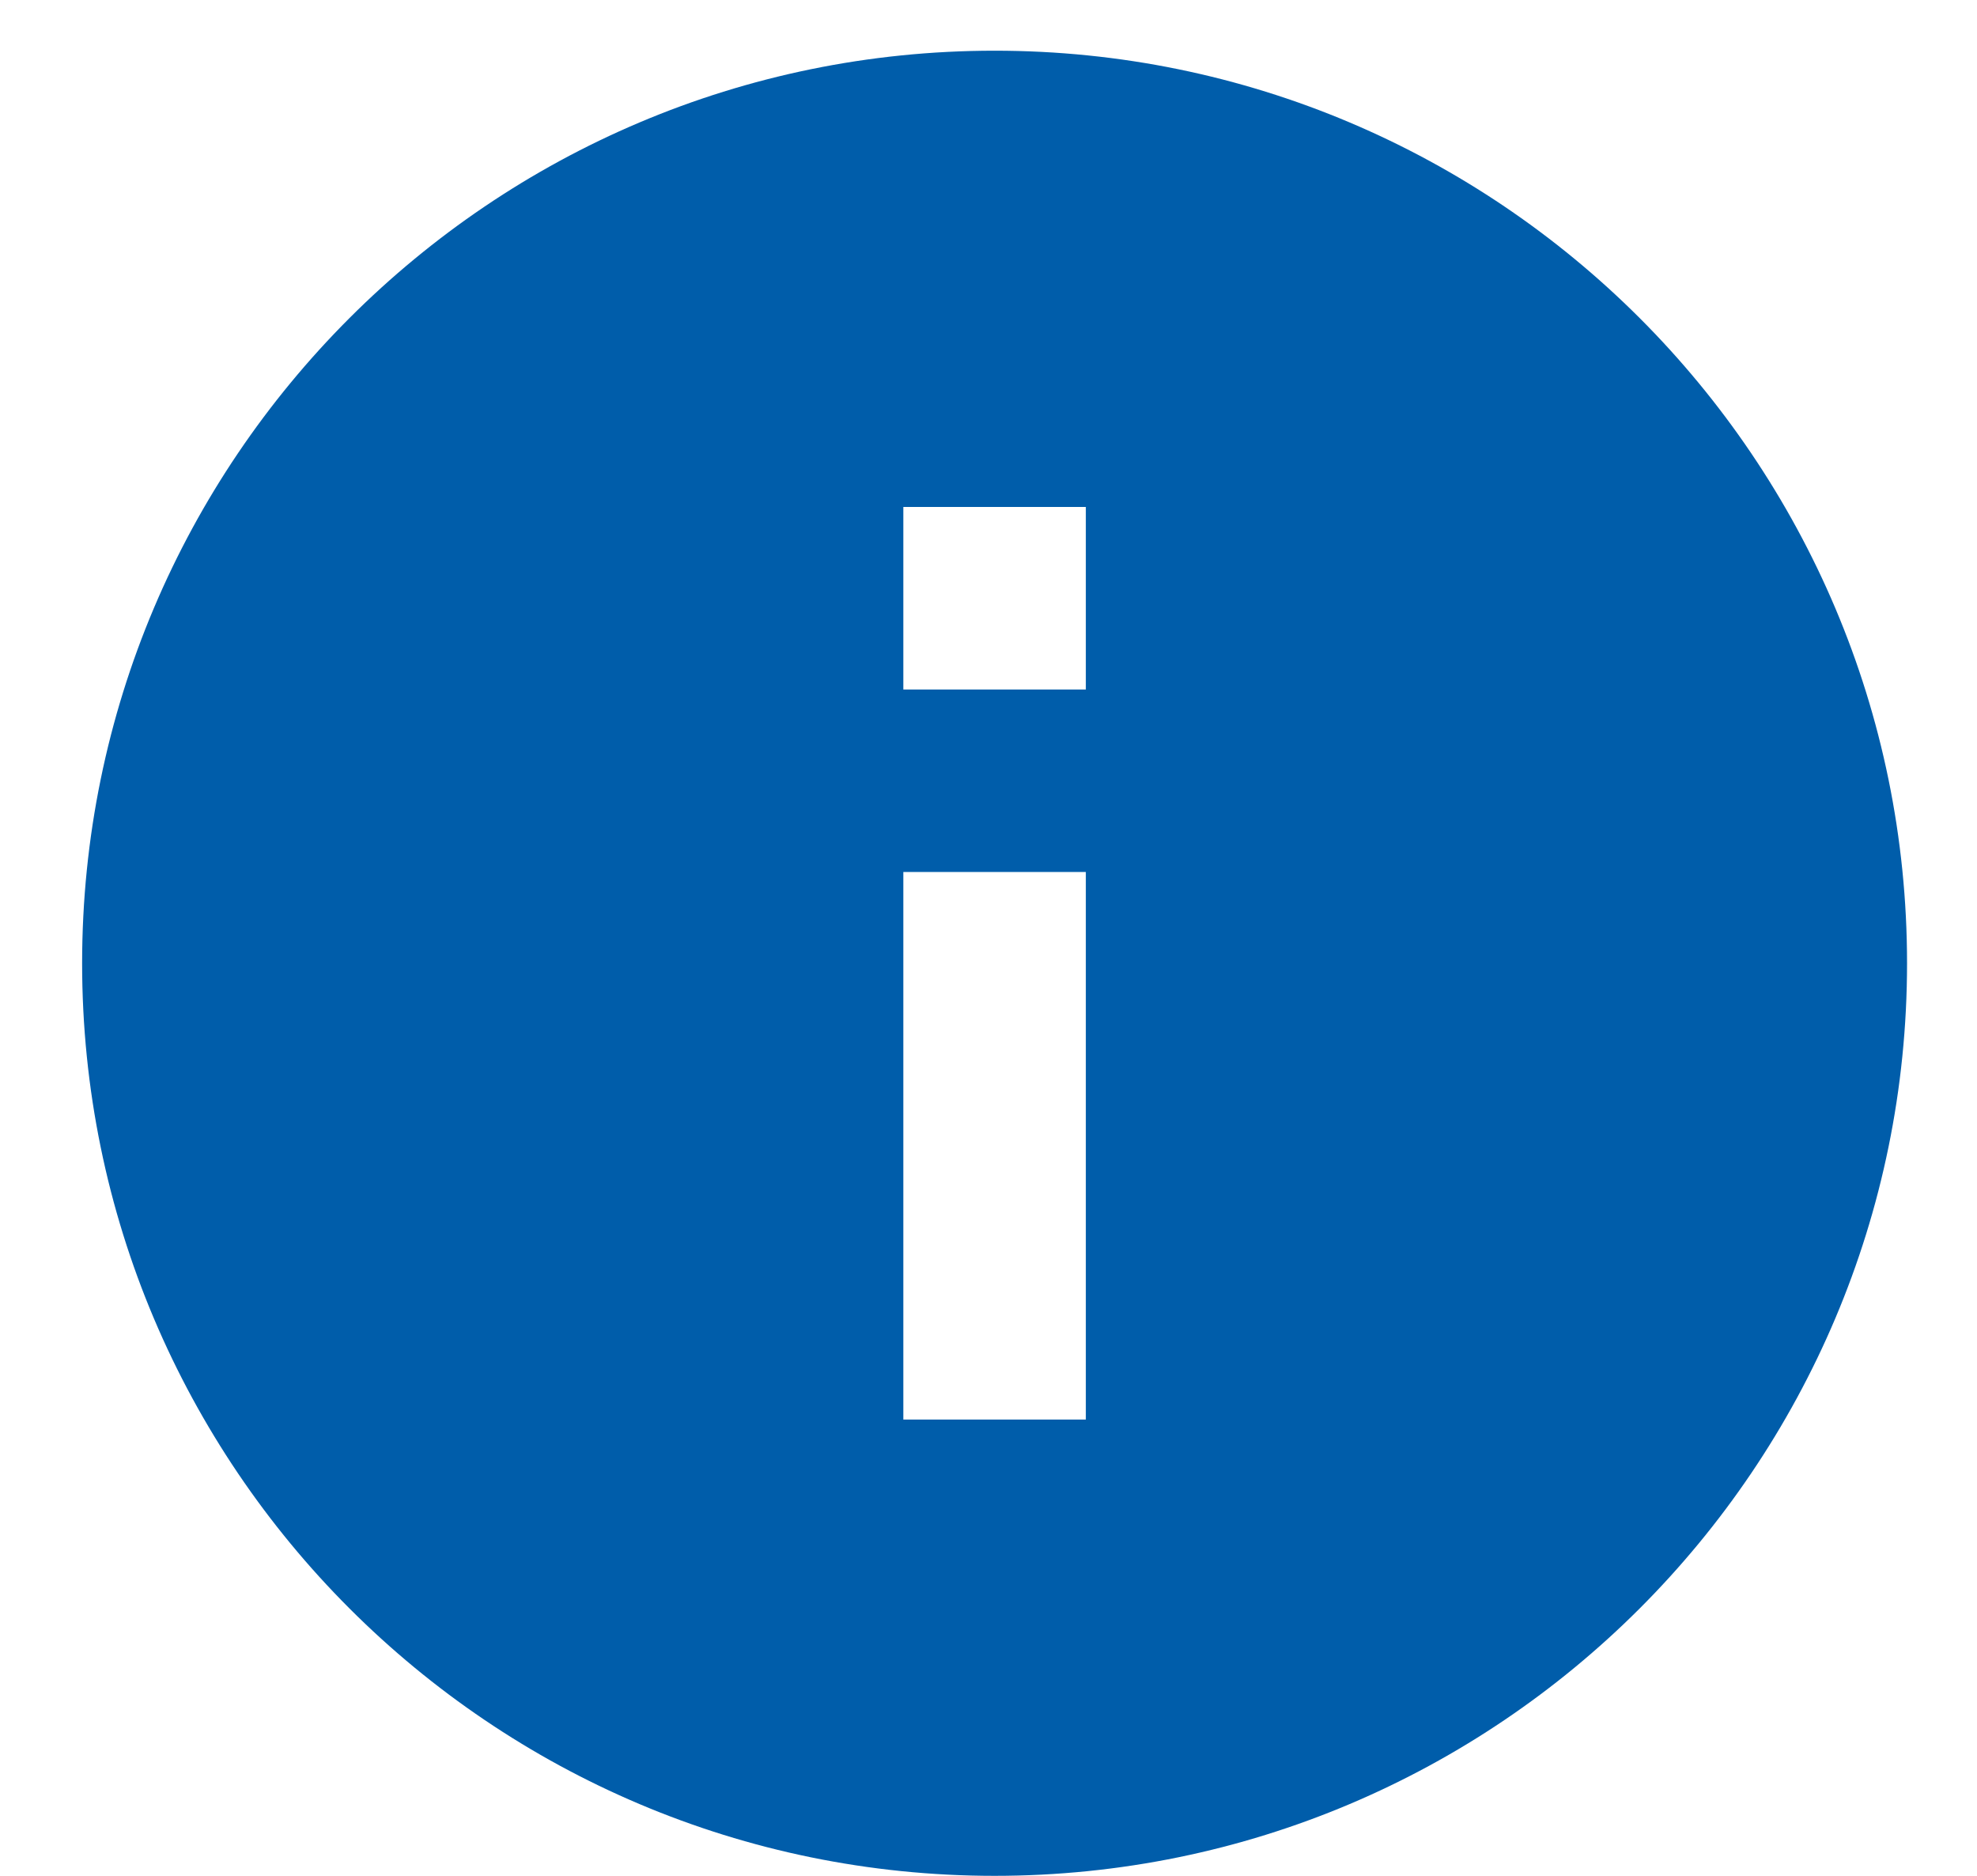
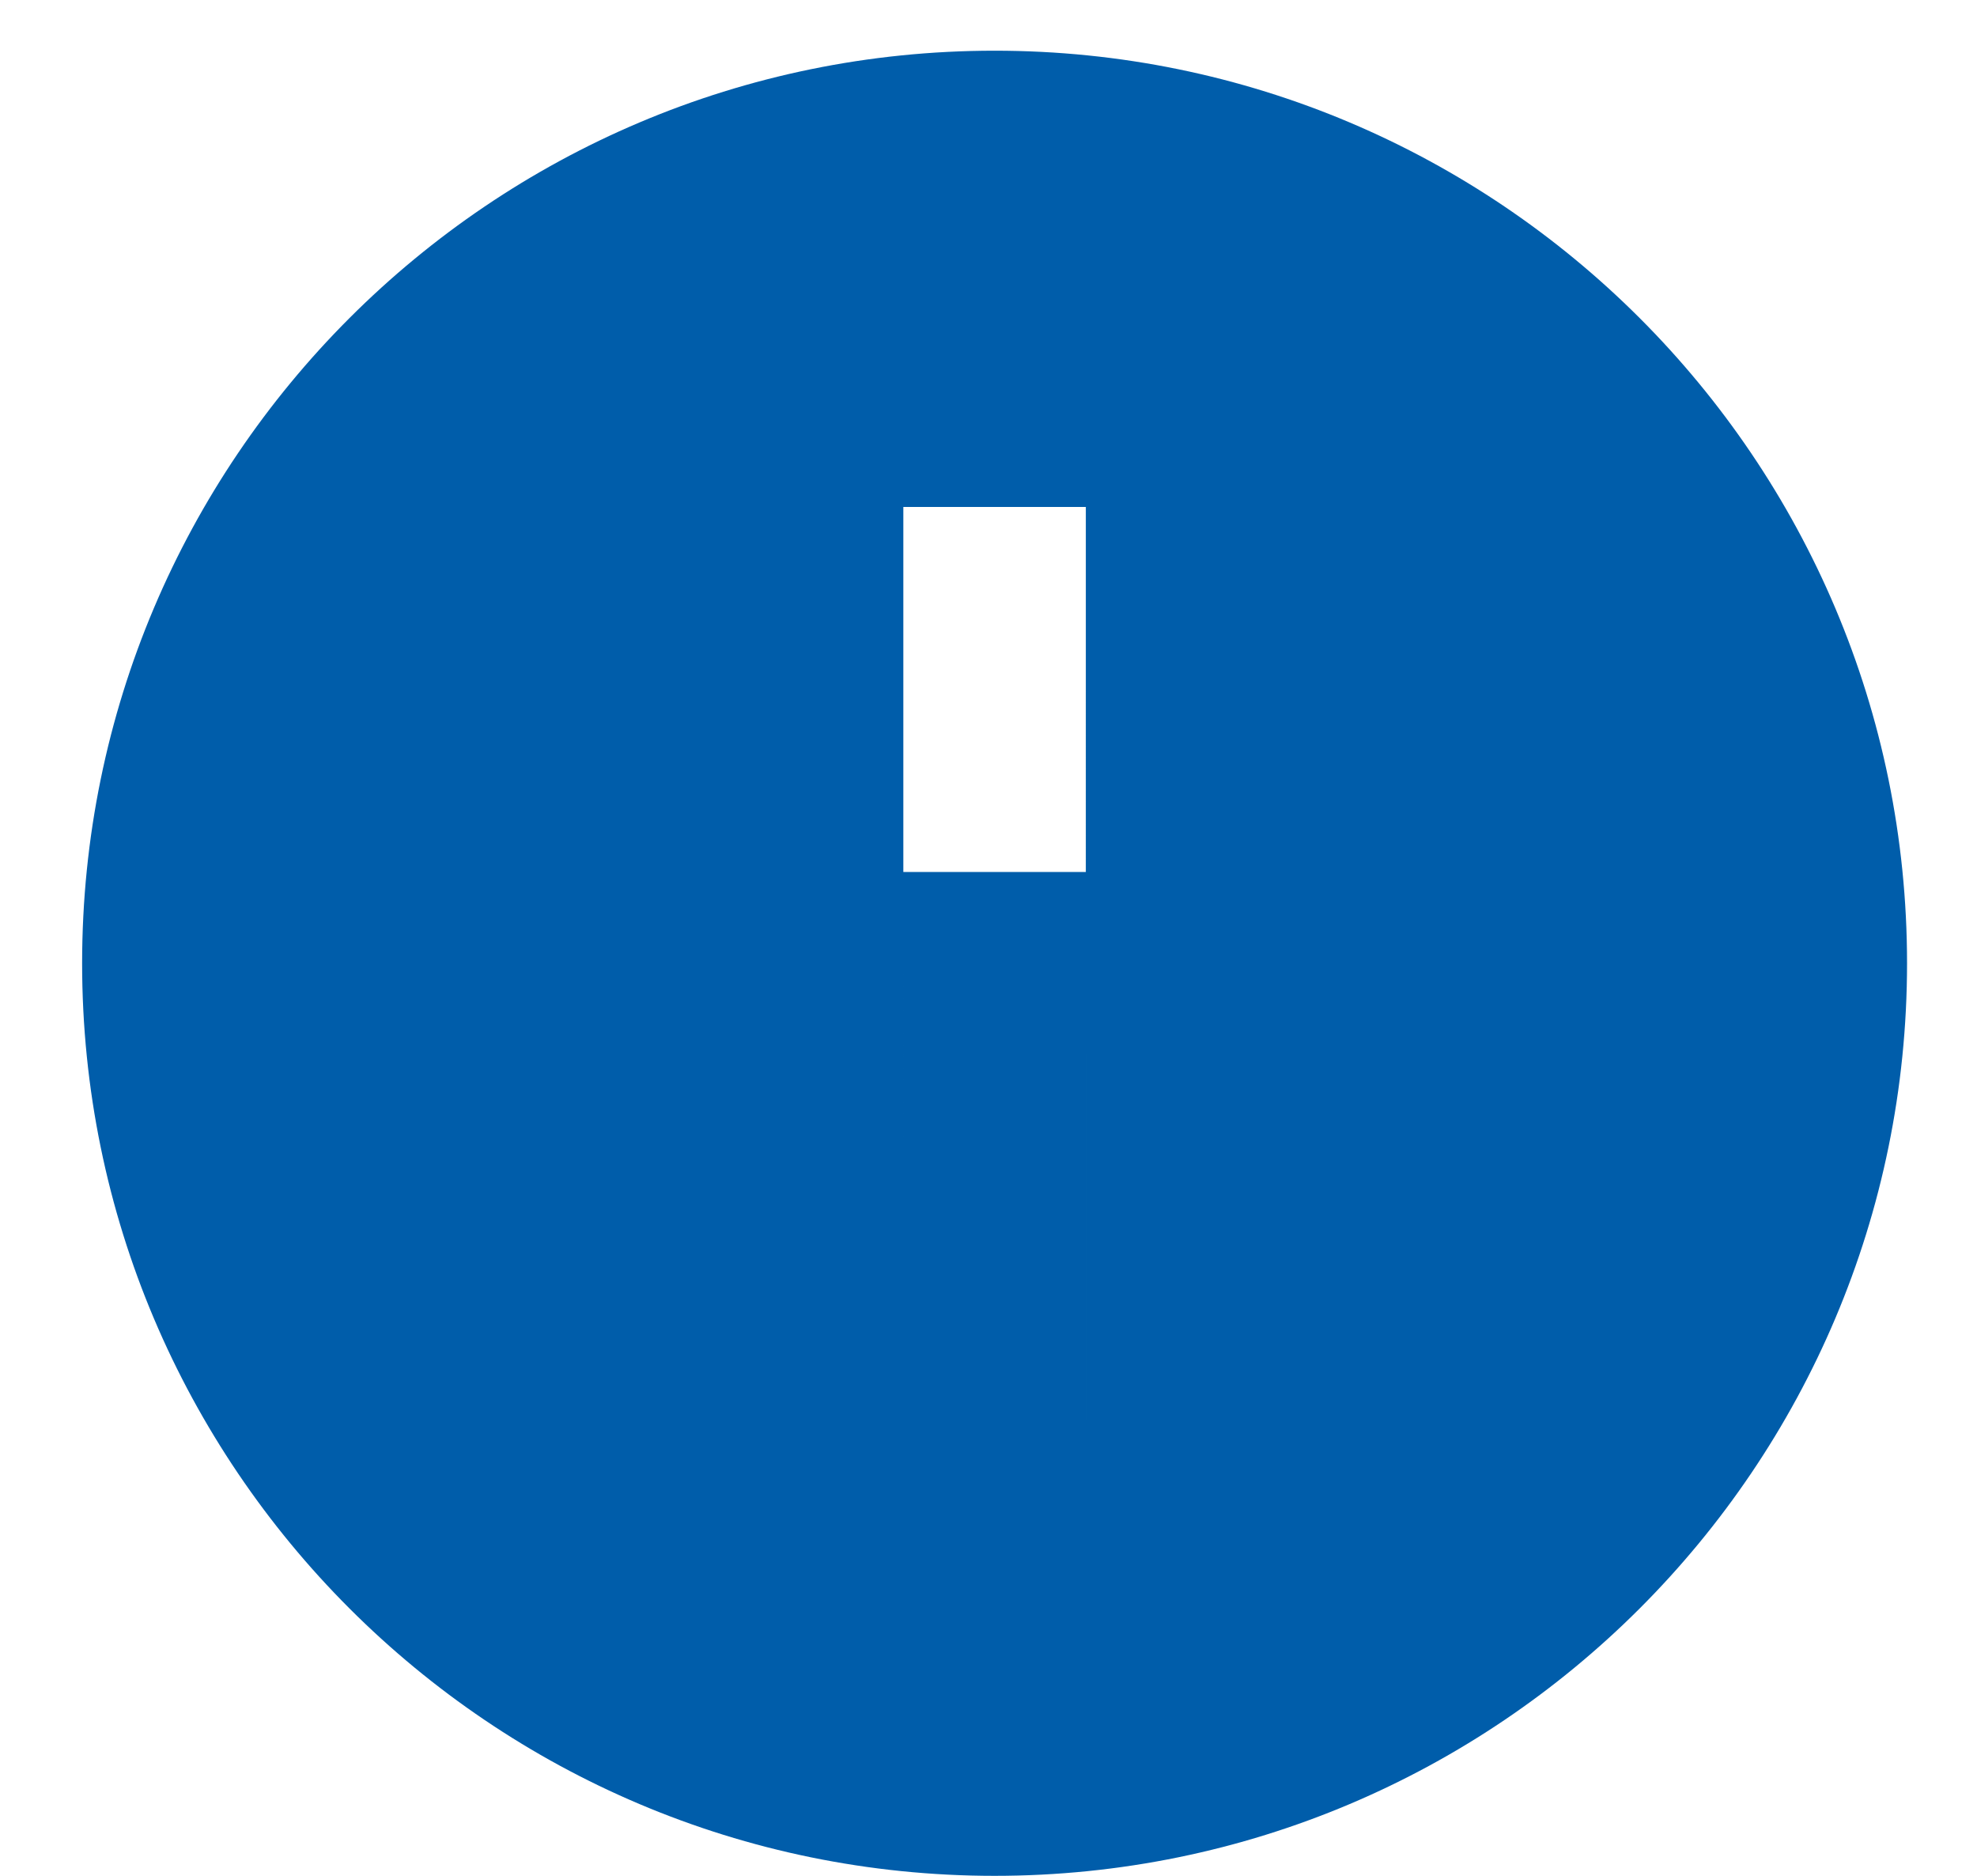
<svg xmlns="http://www.w3.org/2000/svg" width="39" height="37">
-   <path d="M19.62 1c-9.936 0-18 8.064-18 18s8.064 18 18 18 18-8.064 18-18-8.064-18-18-18Zm1.8 27h-3.6V17.2h3.6V28Zm0-14.4h-3.6V10h3.6v3.6Z" fill="#005DAA" fill-rule="evenodd" />
+   <path d="M19.62 1c-9.936 0-18 8.064-18 18s8.064 18 18 18 18-8.064 18-18-8.064-18-18-18Zm1.8 27h-3.6V17.2h3.6V28Zh-3.6V10h3.6v3.6Z" fill="#005DAA" fill-rule="evenodd" />
</svg>